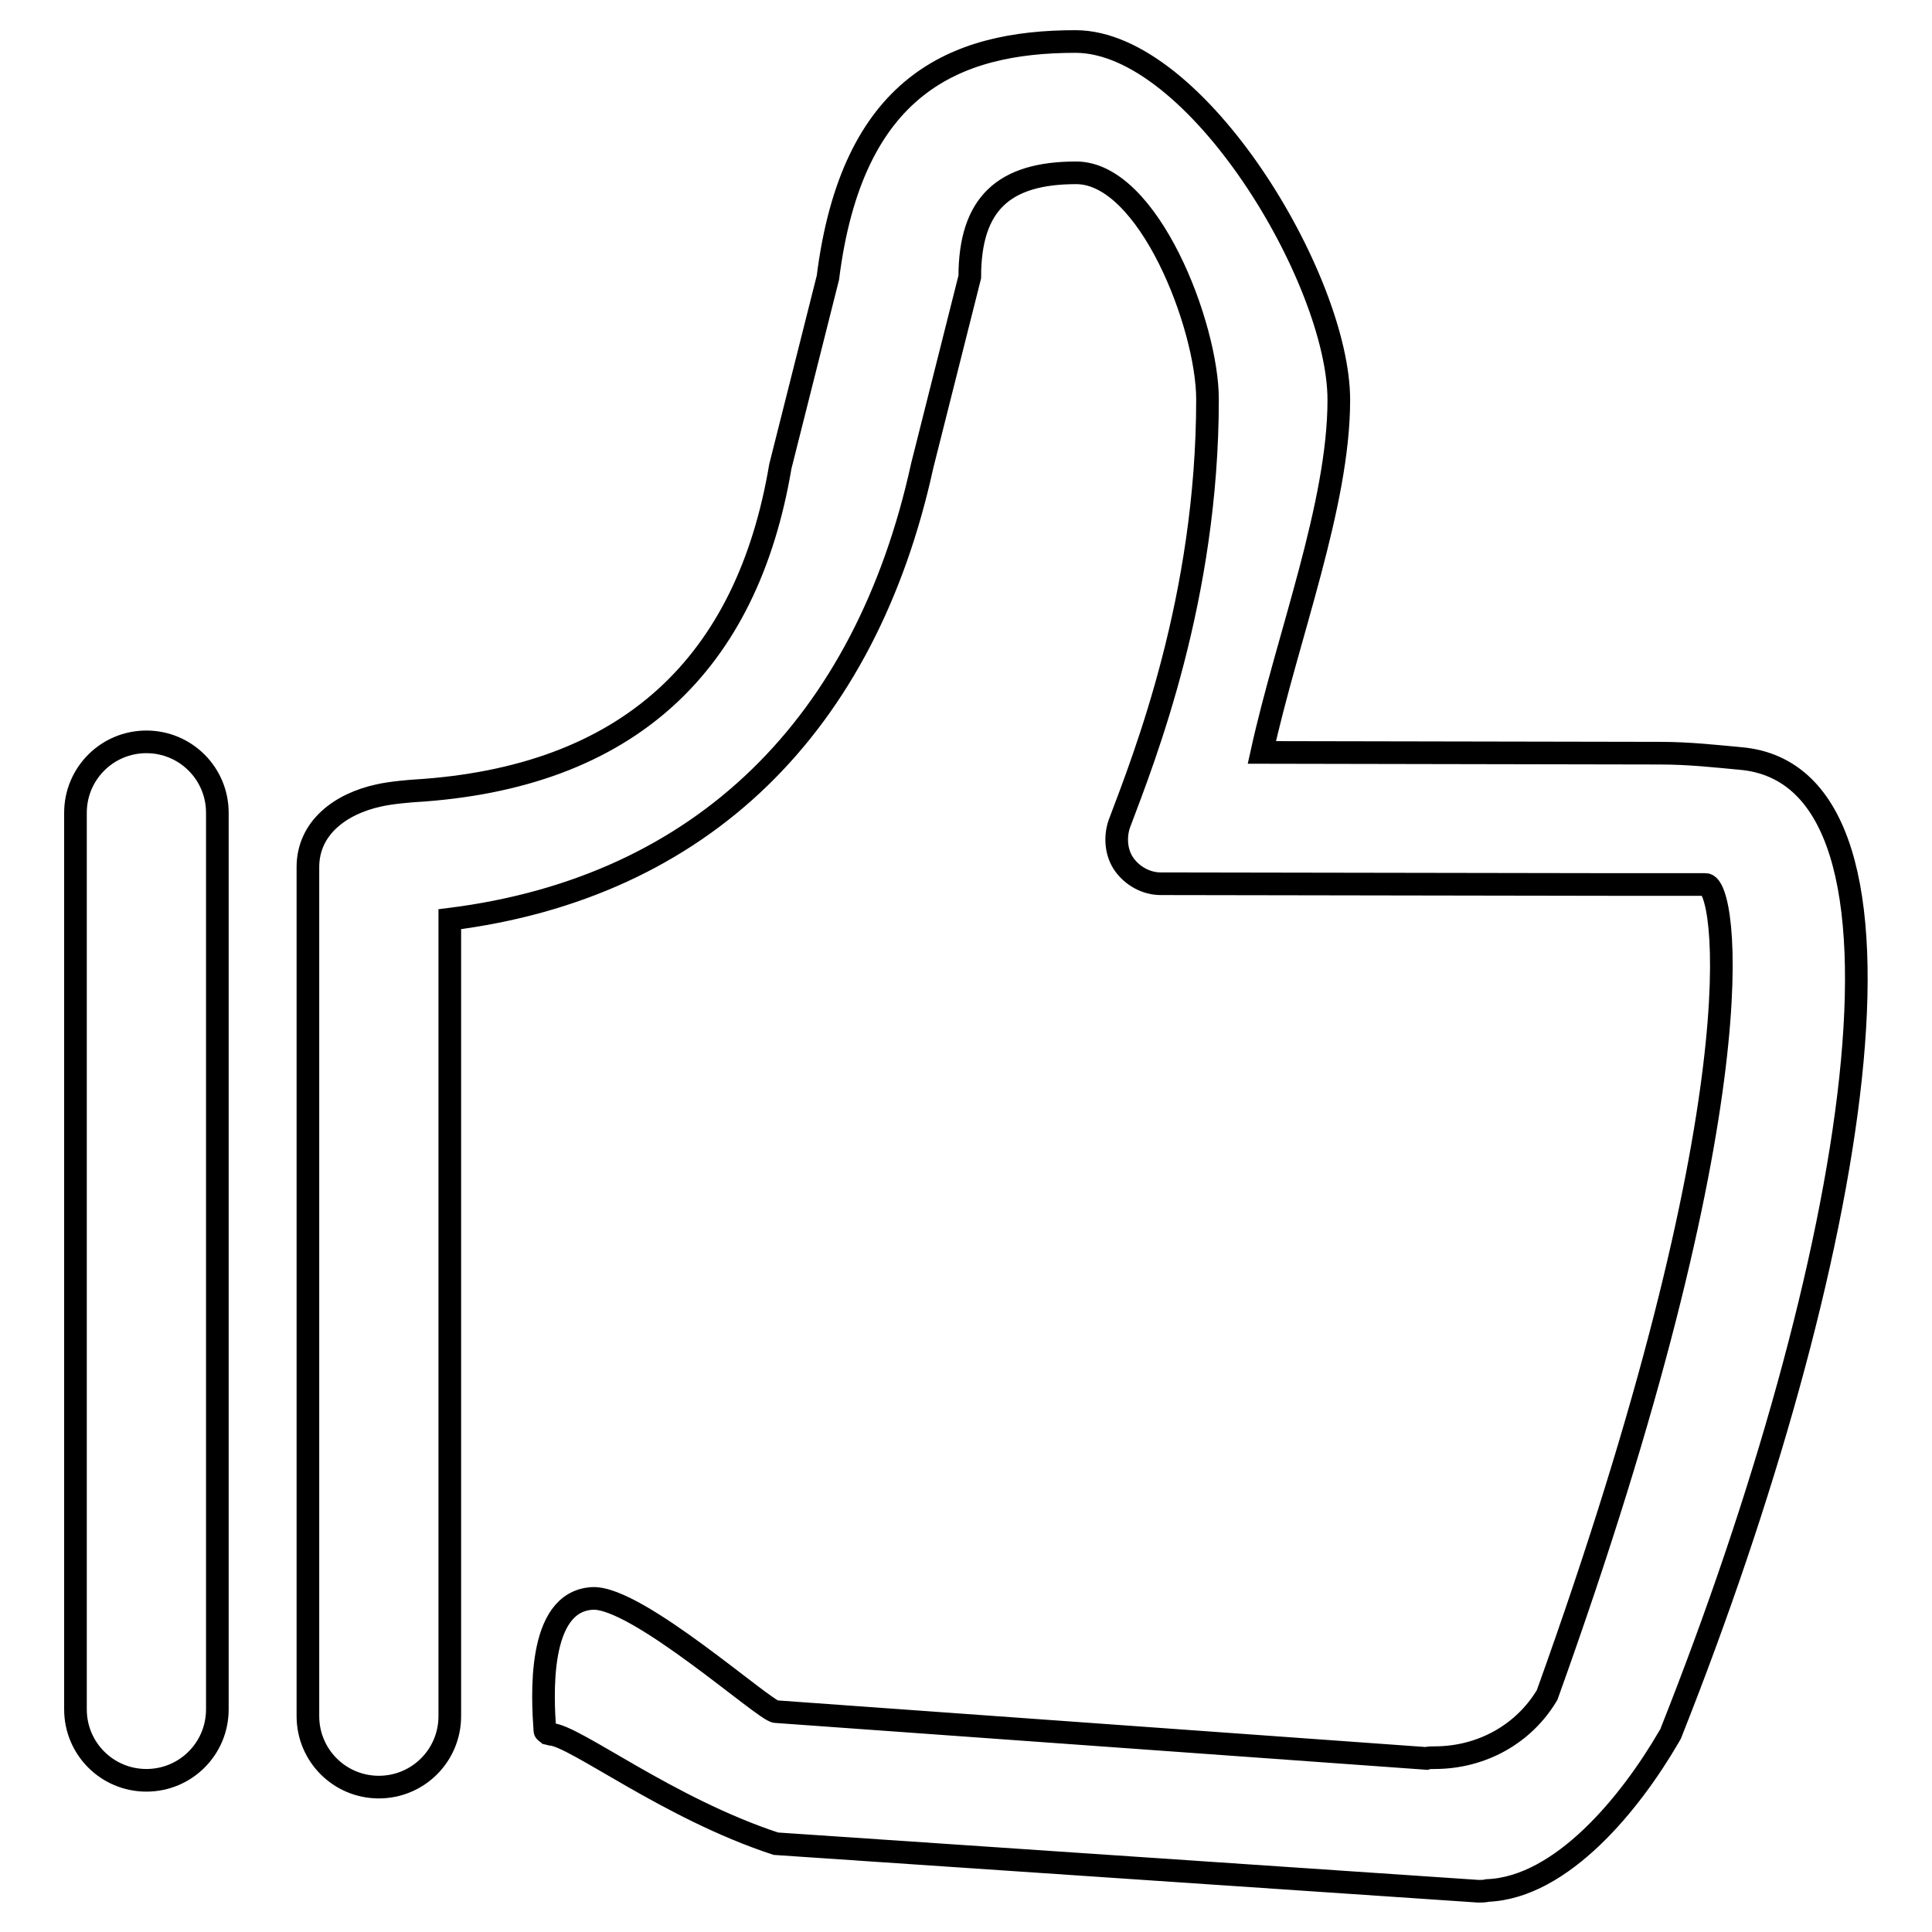
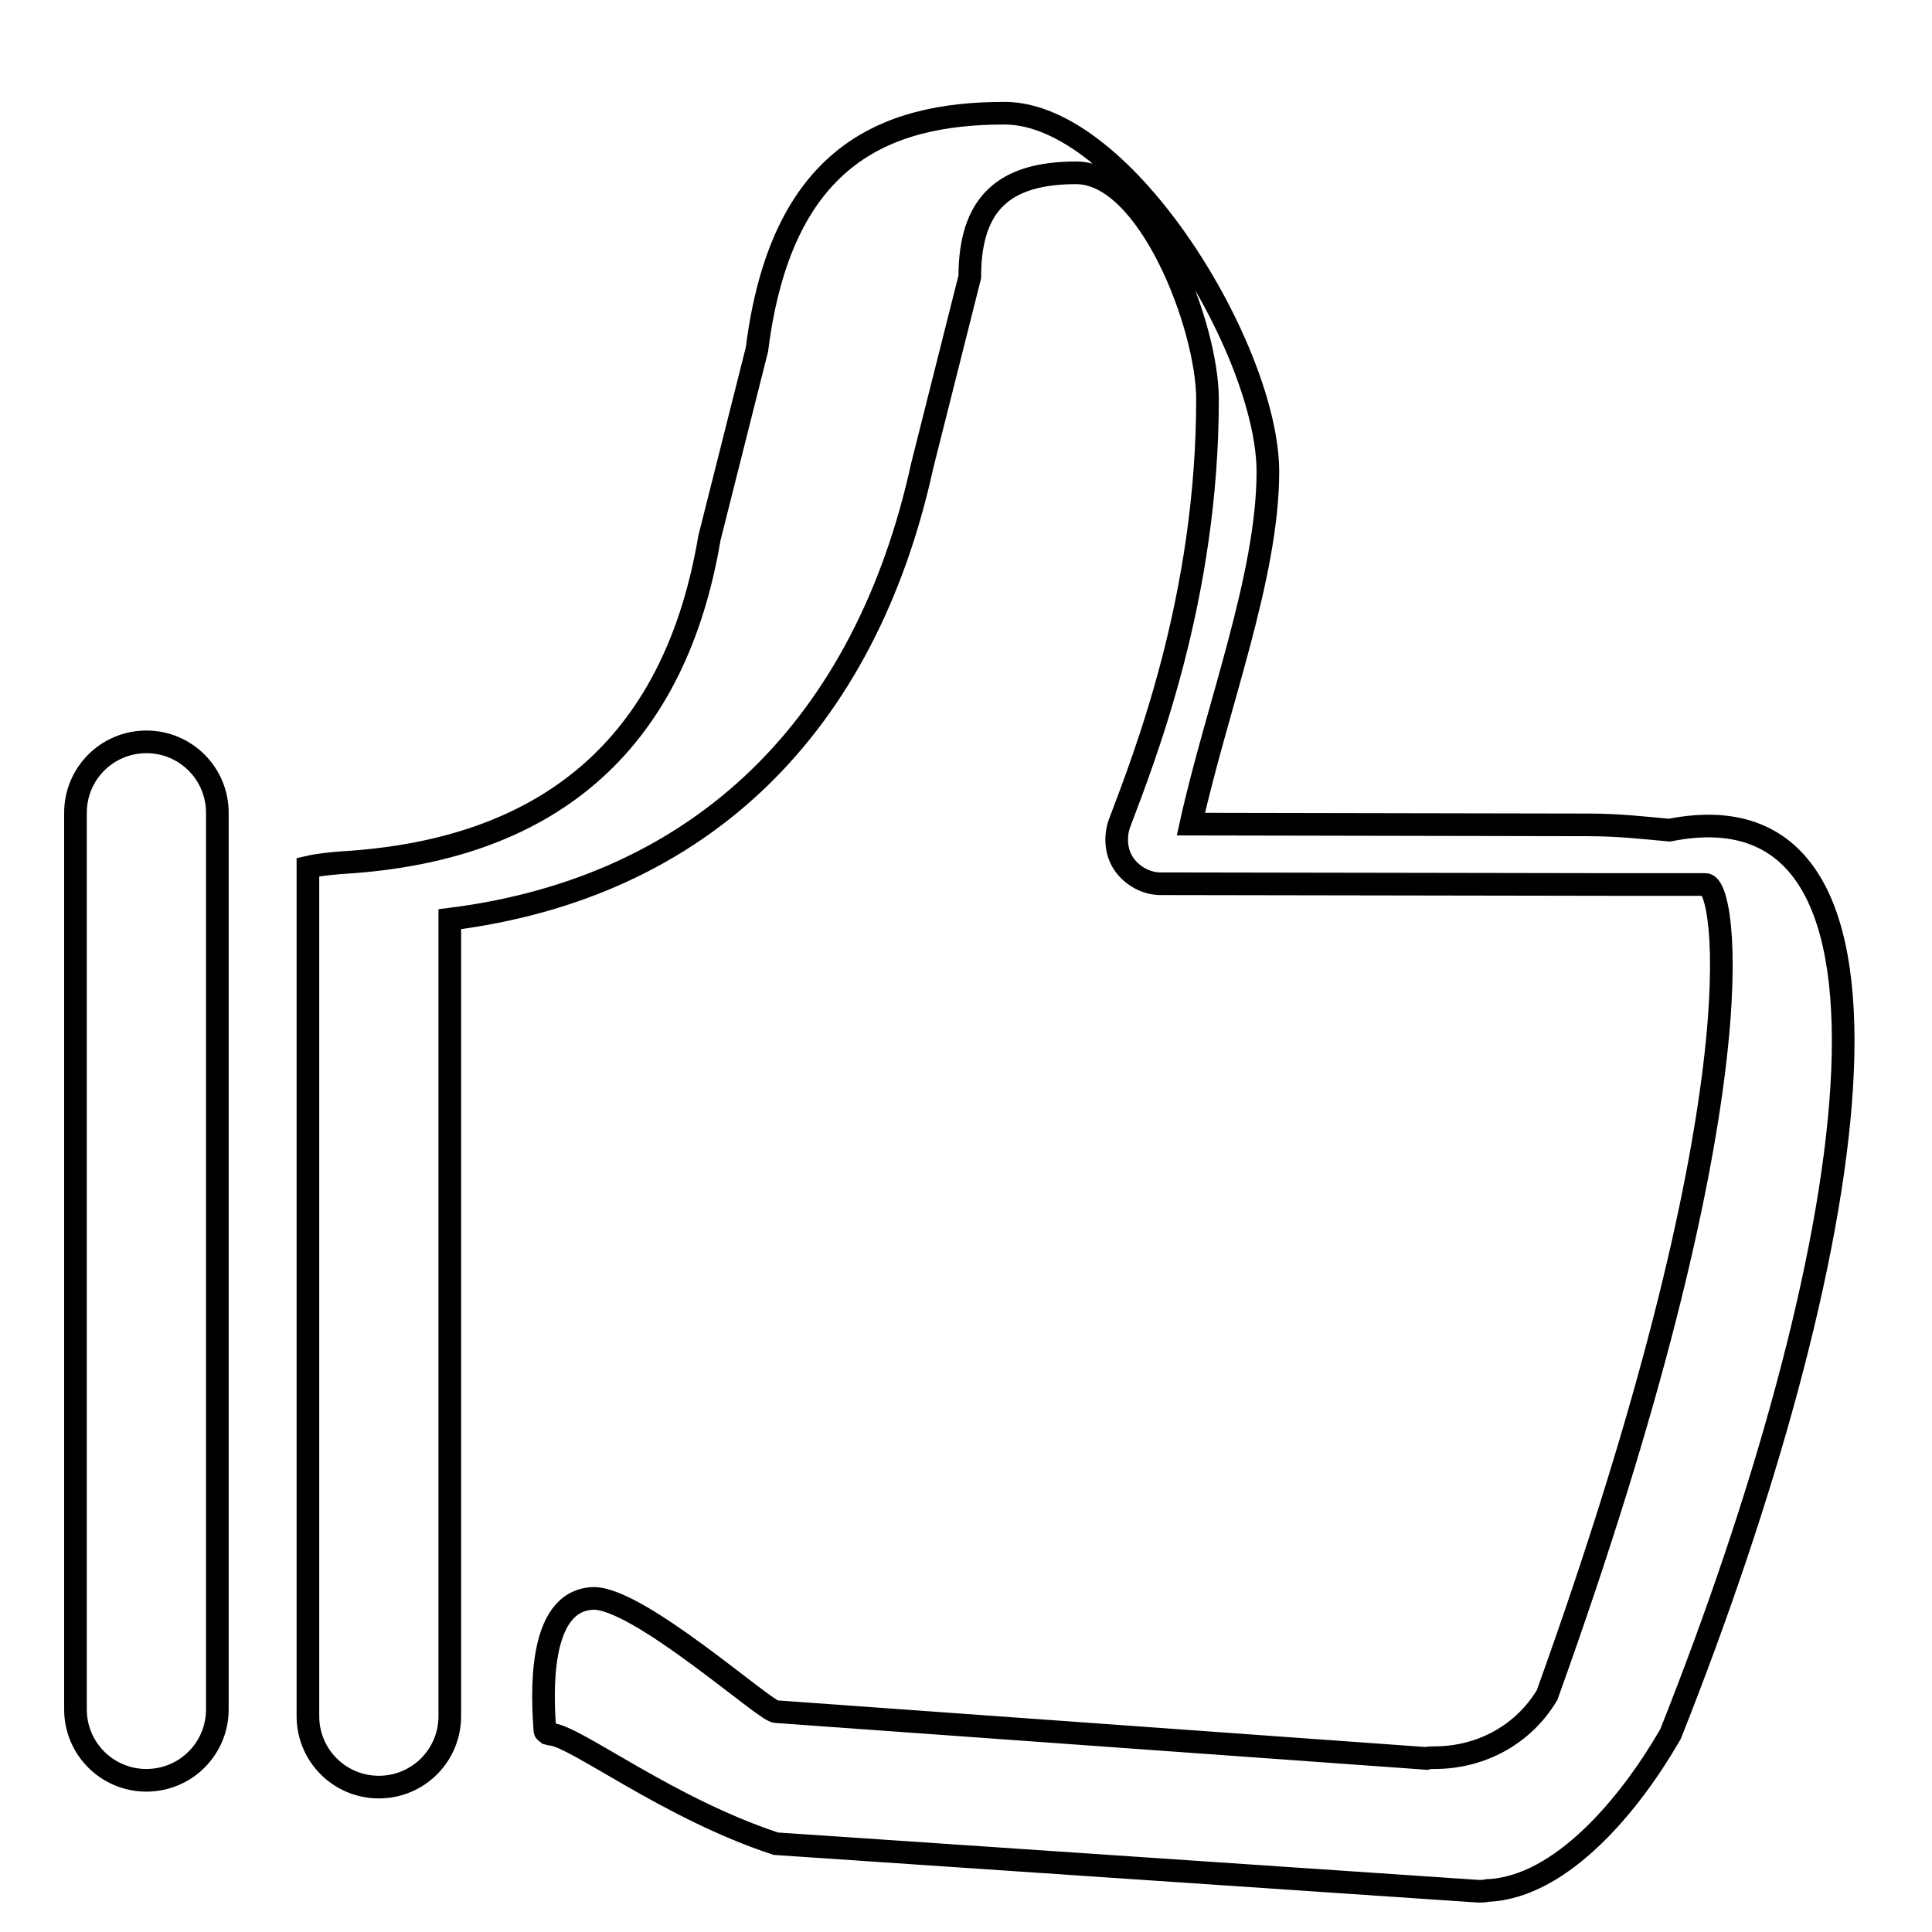
<svg xmlns="http://www.w3.org/2000/svg" version="1.1" x="0px" y="0px" viewBox="0 0 256 256" enable-background="new 0 0 256 256" xml:space="preserve">
  <g>
    <g>
-       <path stroke-width="3" fill-opacity="0" stroke="#000000" d="M221.5,229.4c-0.1,0.3-0.2,0.5-0.4,0.8c-5,8.6-14.1,19.9-24,20.3c-0.4,0.1-0.8,0.1-1.2,0.1l-93.1-6.3c-14.3-4.7-26.6-14.3-29.8-14.5c0,0-0.4-0.1-0.4-0.1c-0.1-0.1-0.4-0.2-0.4-0.4c-0.3-4.3-1.1-17.1,6.3-17.5c5.9-0.3,22.9,15,24.3,15l86.2,6.2c0.3-0.1,0.7-0.1,1.1-0.1c6.2,0,11.8-3.1,14.9-8.3c28.3-78.7,23.8-107.4,21-107.4c-2.3,0-9.2,0-12.2,0l-60-0.1c-1.9,0-3.7-1-4.8-2.5s-1.3-3.6-0.7-5.4c3.4-9,11.7-30,11.7-56.3c0-9.7-7.8-30-17.4-30c-9.6,0-14.1,4.1-14.1,13.8l-6.3,25c-7.5,34.3-29.1,55.9-62.6,60.1v105.6c0,5.2-4.2,9.4-9.4,9.4c-5.2,0-9.4-4.2-9.4-9.4V114.9c0-5.2,4.3-8.4,9.4-9.5c1.7-0.4,4.6-0.6,4.6-0.6c28.6-1.7,44.2-16.9,48.6-43l6.3-25c3.2-25.5,16.8-31.3,32.8-31.3c16,0,34.9,31.5,34.9,47.5c0,13.9-6.8,31.3-10.2,46.7l52.7,0.1c4,0,7.4,0.4,10.7,0.7C257.4,102.8,245.8,168.1,221.5,229.4z M19.4,235.9c-5.2,0-9.4-4.2-9.4-9.4V107.7c0-5.2,4.2-9.4,9.4-9.4c5.2,0,9.4,4.2,9.4,9.4v118.8C28.8,231.7,24.6,235.9,19.4,235.9z" />
+       <path stroke-width="3" fill-opacity="0" stroke="#000000" d="M221.5,229.4c-0.1,0.3-0.2,0.5-0.4,0.8c-5,8.6-14.1,19.9-24,20.3c-0.4,0.1-0.8,0.1-1.2,0.1l-93.1-6.3c-14.3-4.7-26.6-14.3-29.8-14.5c0,0-0.4-0.1-0.4-0.1c-0.1-0.1-0.4-0.2-0.4-0.4c-0.3-4.3-1.1-17.1,6.3-17.5c5.9-0.3,22.9,15,24.3,15l86.2,6.2c0.3-0.1,0.7-0.1,1.1-0.1c6.2,0,11.8-3.1,14.9-8.3c28.3-78.7,23.8-107.4,21-107.4c-2.3,0-9.2,0-12.2,0l-60-0.1c-1.9,0-3.7-1-4.8-2.5s-1.3-3.6-0.7-5.4c3.4-9,11.7-30,11.7-56.3c0-9.7-7.8-30-17.4-30c-9.6,0-14.1,4.1-14.1,13.8l-6.3,25c-7.5,34.3-29.1,55.9-62.6,60.1v105.6c0,5.2-4.2,9.4-9.4,9.4c-5.2,0-9.4-4.2-9.4-9.4V114.9c1.7-0.4,4.6-0.6,4.6-0.6c28.6-1.7,44.2-16.9,48.6-43l6.3-25c3.2-25.5,16.8-31.3,32.8-31.3c16,0,34.9,31.5,34.9,47.5c0,13.9-6.8,31.3-10.2,46.7l52.7,0.1c4,0,7.4,0.4,10.7,0.7C257.4,102.8,245.8,168.1,221.5,229.4z M19.4,235.9c-5.2,0-9.4-4.2-9.4-9.4V107.7c0-5.2,4.2-9.4,9.4-9.4c5.2,0,9.4,4.2,9.4,9.4v118.8C28.8,231.7,24.6,235.9,19.4,235.9z" />
    </g>
  </g>
</svg>